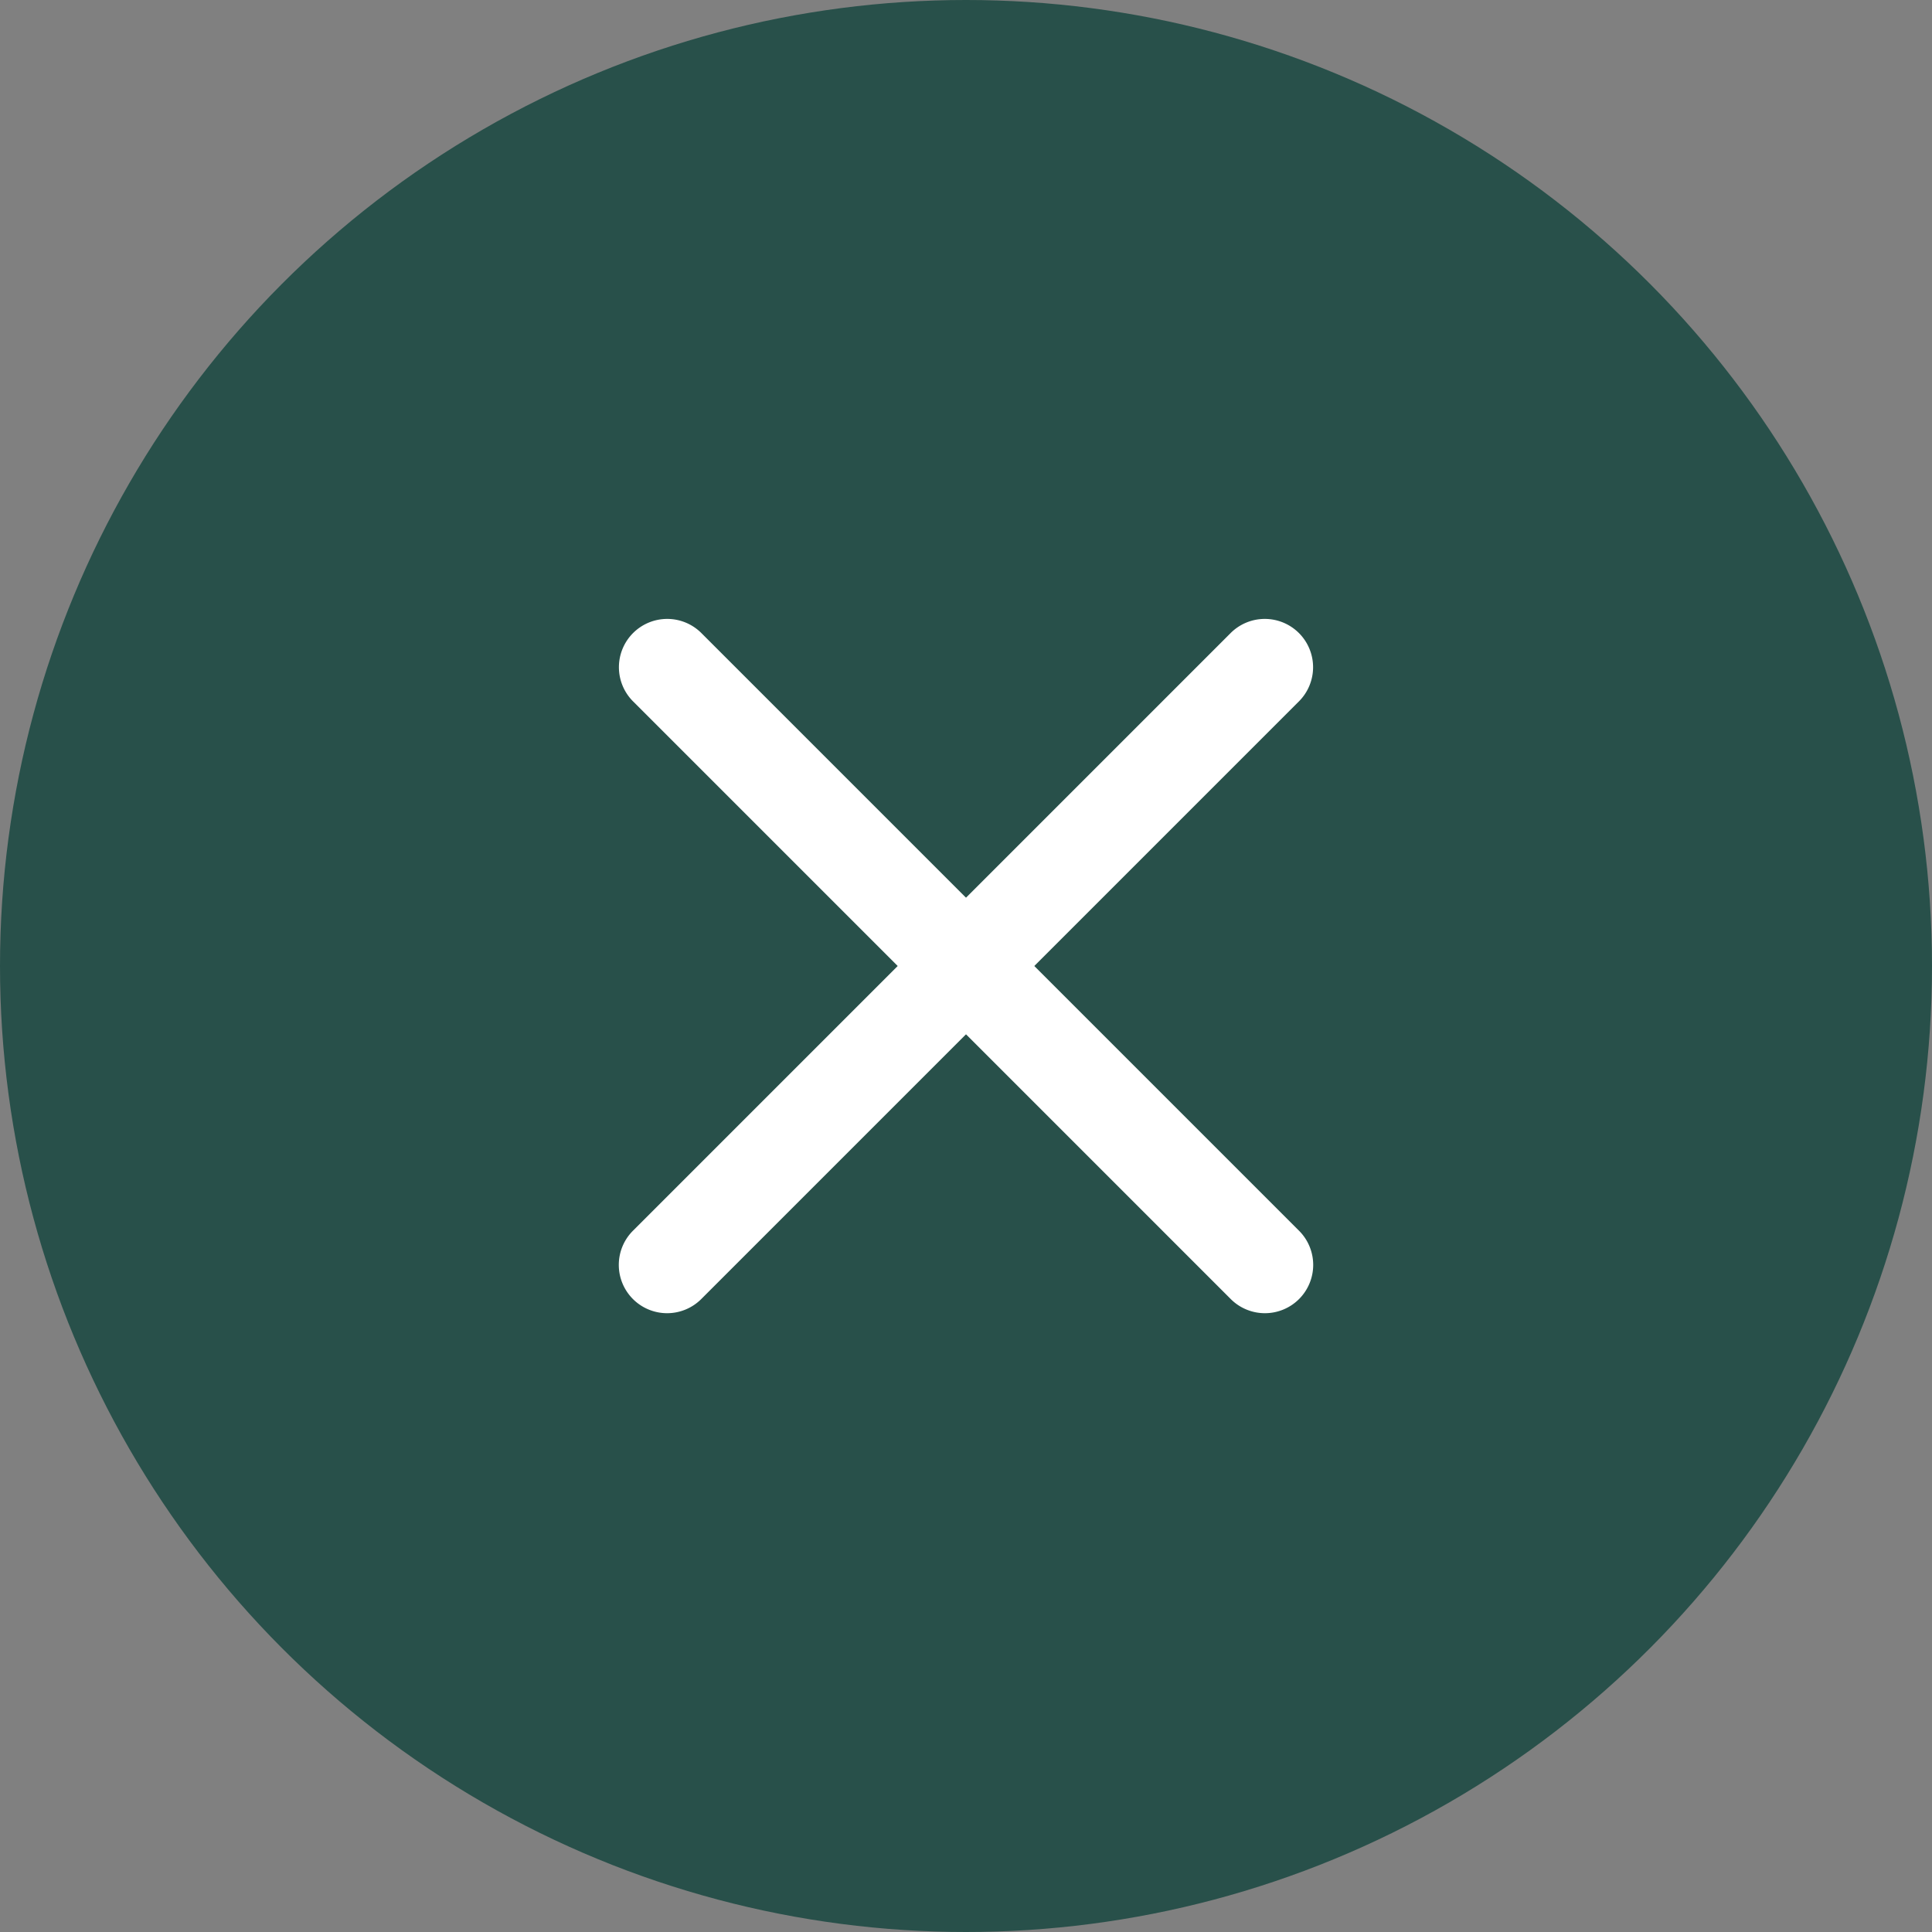
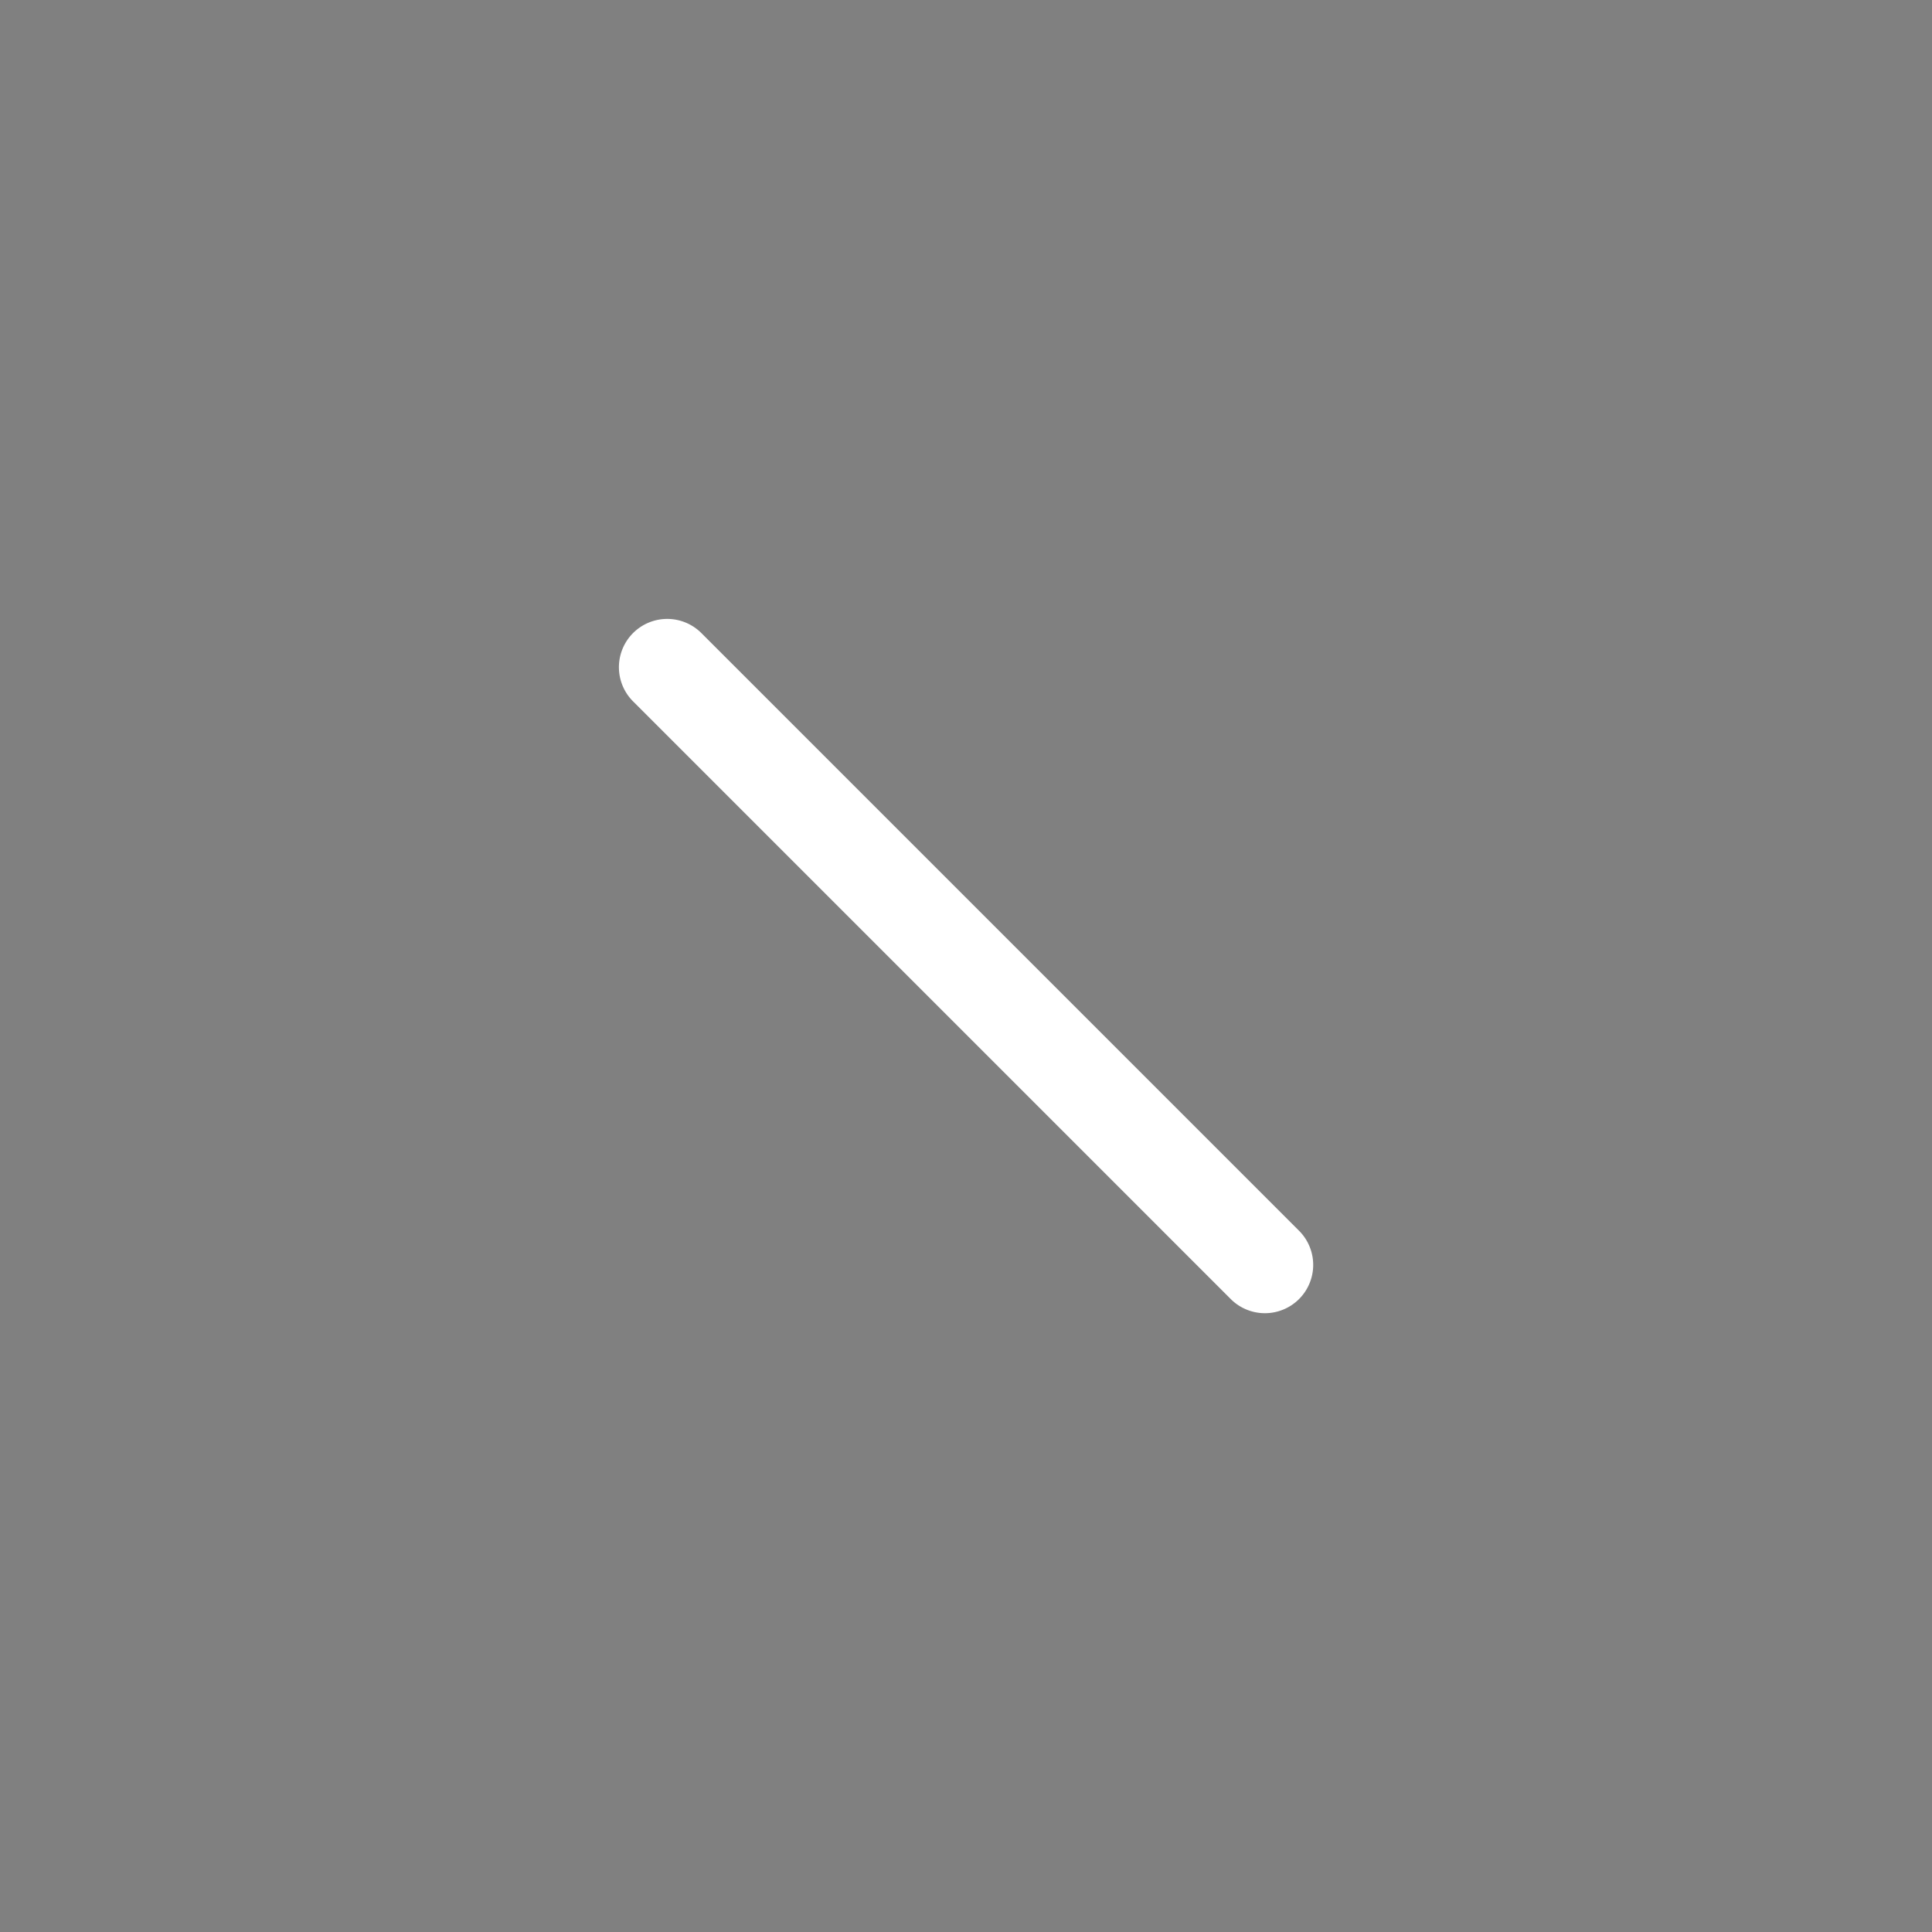
<svg xmlns="http://www.w3.org/2000/svg" width="20" height="20" viewBox="0 0 20 20">
  <rect x="0" y="0" width="20" height="20" fill="#808080" stroke="none" />
  <g id="グループ_708" data-name="グループ 708" transform="translate(-187 -332)">
-     <circle id="楕円形_90" data-name="楕円形 90" cx="10" cy="10" r="10" transform="translate(187 332)" fill="#28504a" style="mix-blend-mode: multiply;isolation: isolate" />
    <g id="グループ_706" data-name="グループ 706" transform="translate(193.906 338.907)">
-       <path id="線_127" data-name="線 127" d="M0,9.25a.5.5,0,0,1-.5-.5V0A.5.5,0,0,1,0-.5.5.5,0,0,1,.5,0V8.75A.5.5,0,0,1,0,9.25Z" transform="translate(6.187) rotate(45)" fill="#fff" />
      <path id="線_128" data-name="線 128" d="M0,9.25a.5.5,0,0,1-.5-.5V0A.5.5,0,0,1,0-.5.5.5,0,0,1,.5,0V8.75A.5.5,0,0,1,0,9.25Z" transform="translate(0.001 0) rotate(-45)" fill="#fff" />
    </g>
  </g>
</svg>